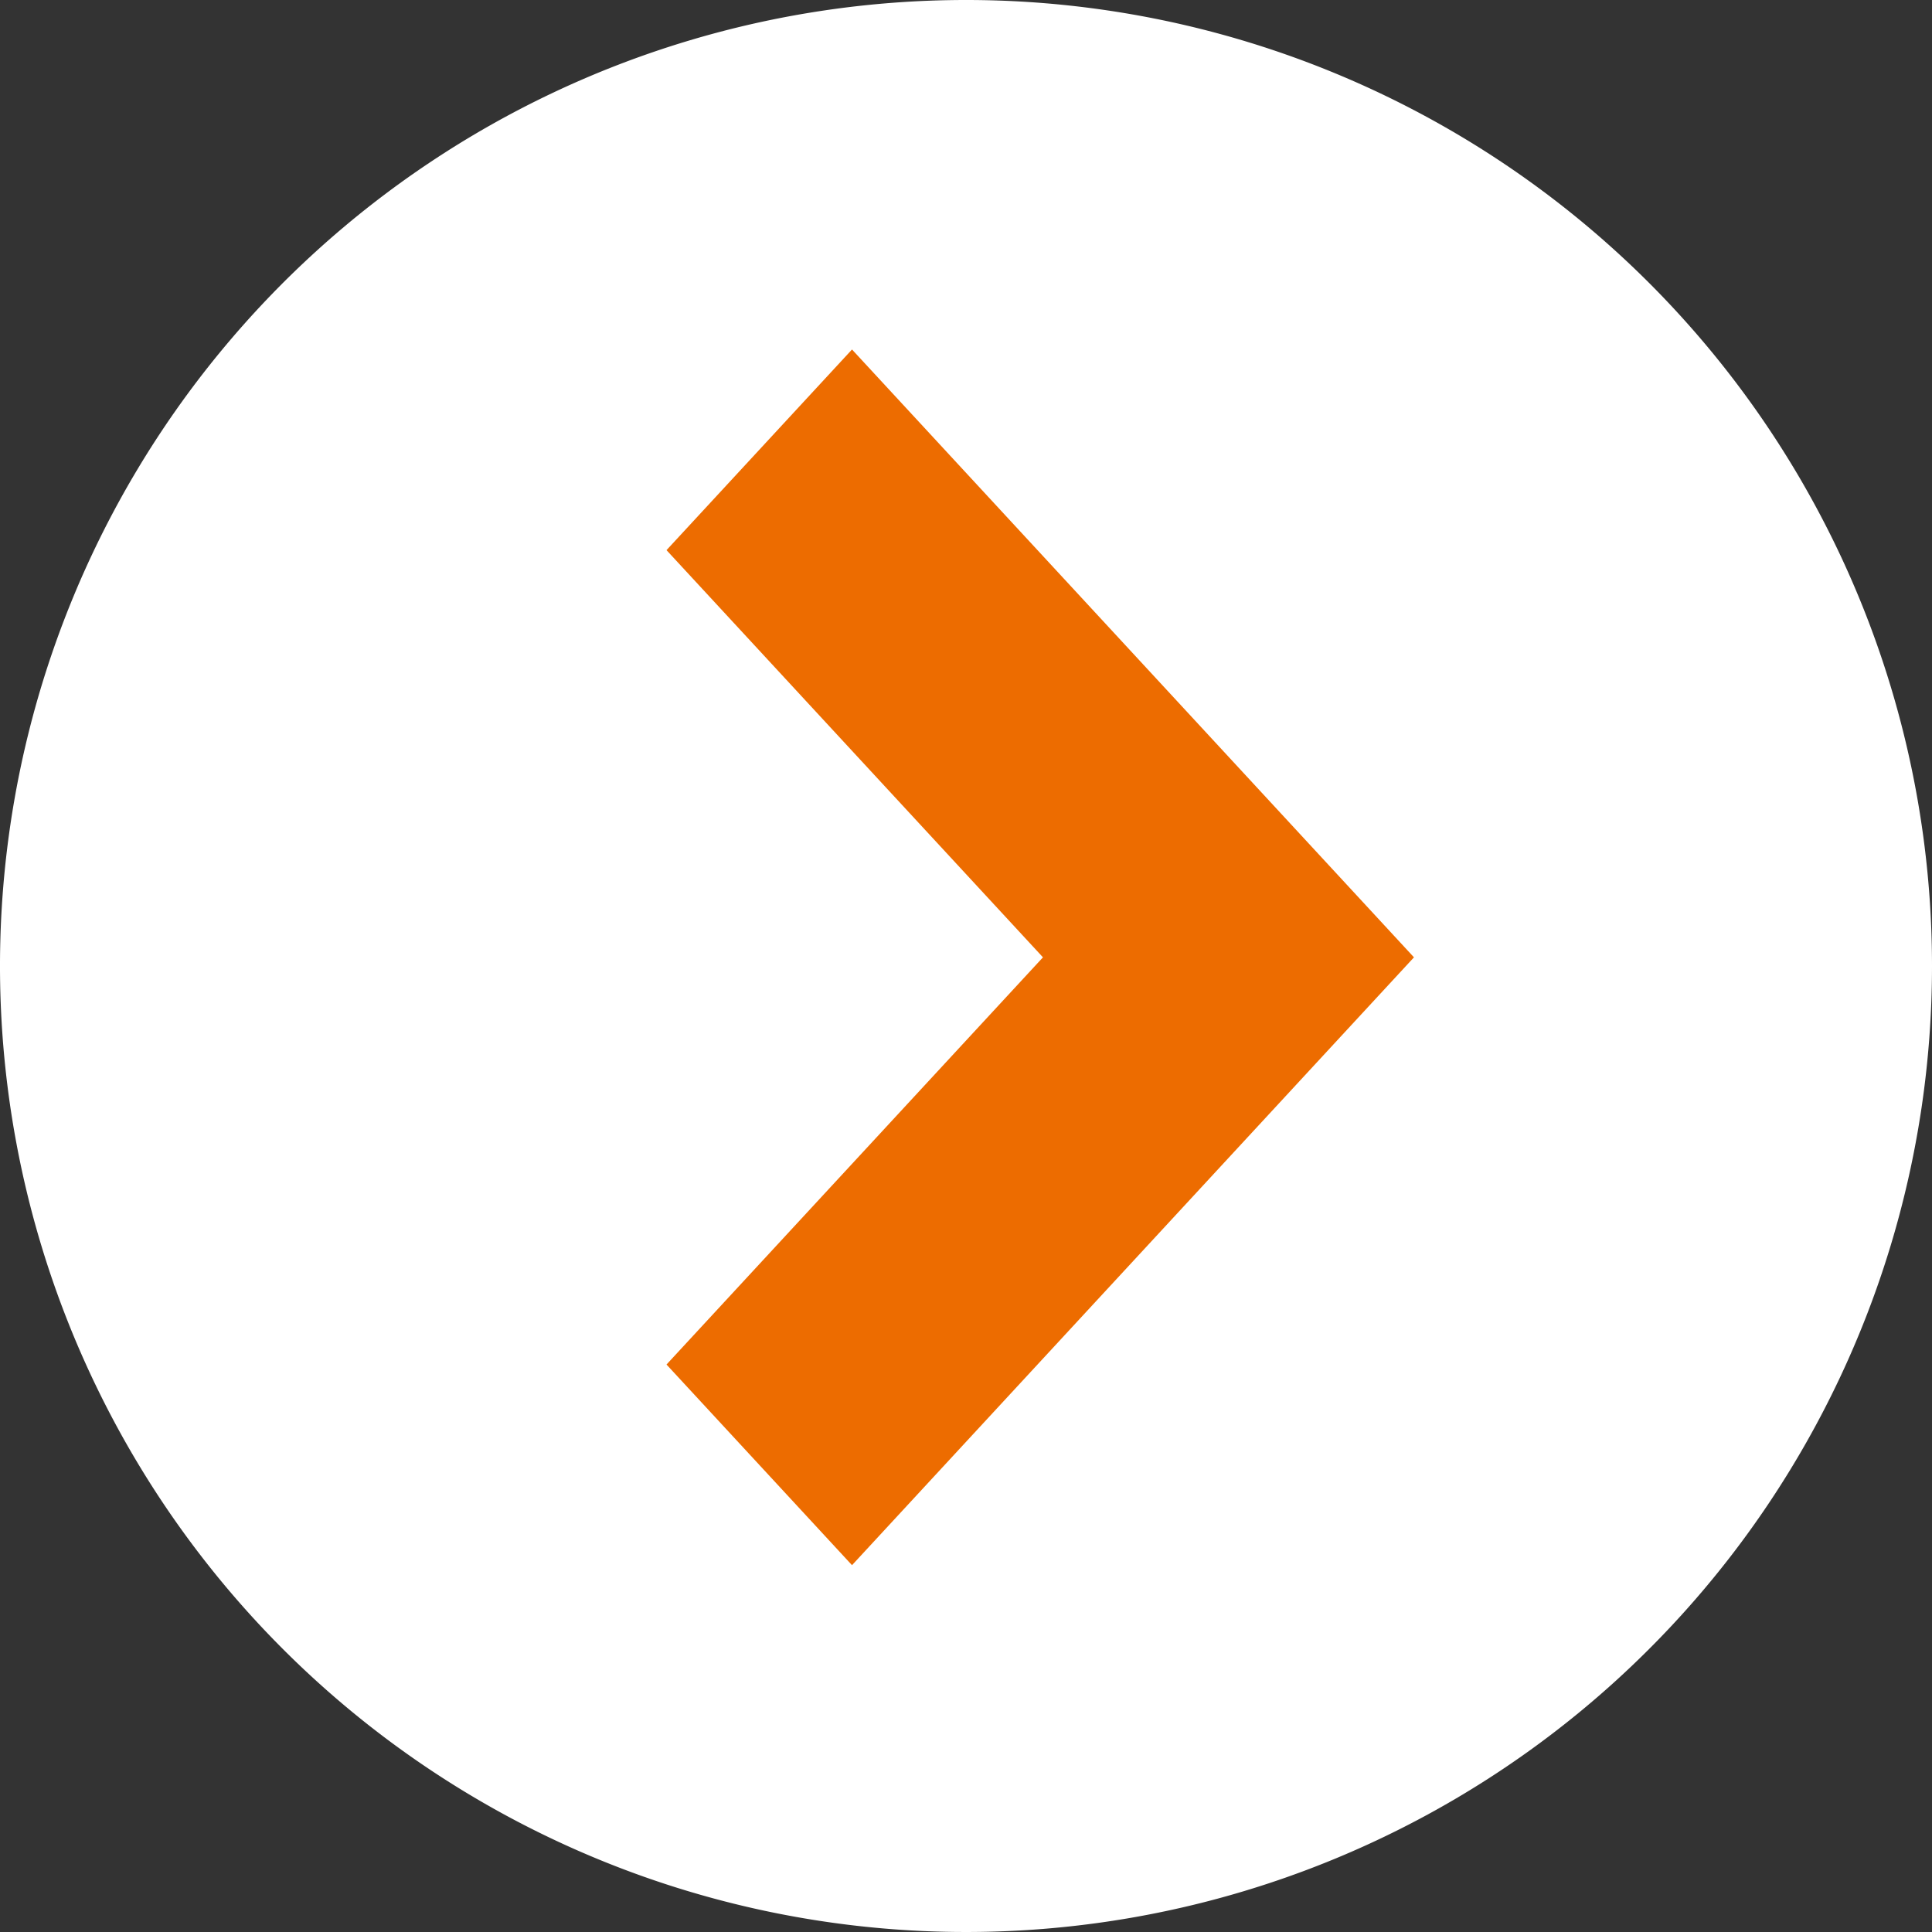
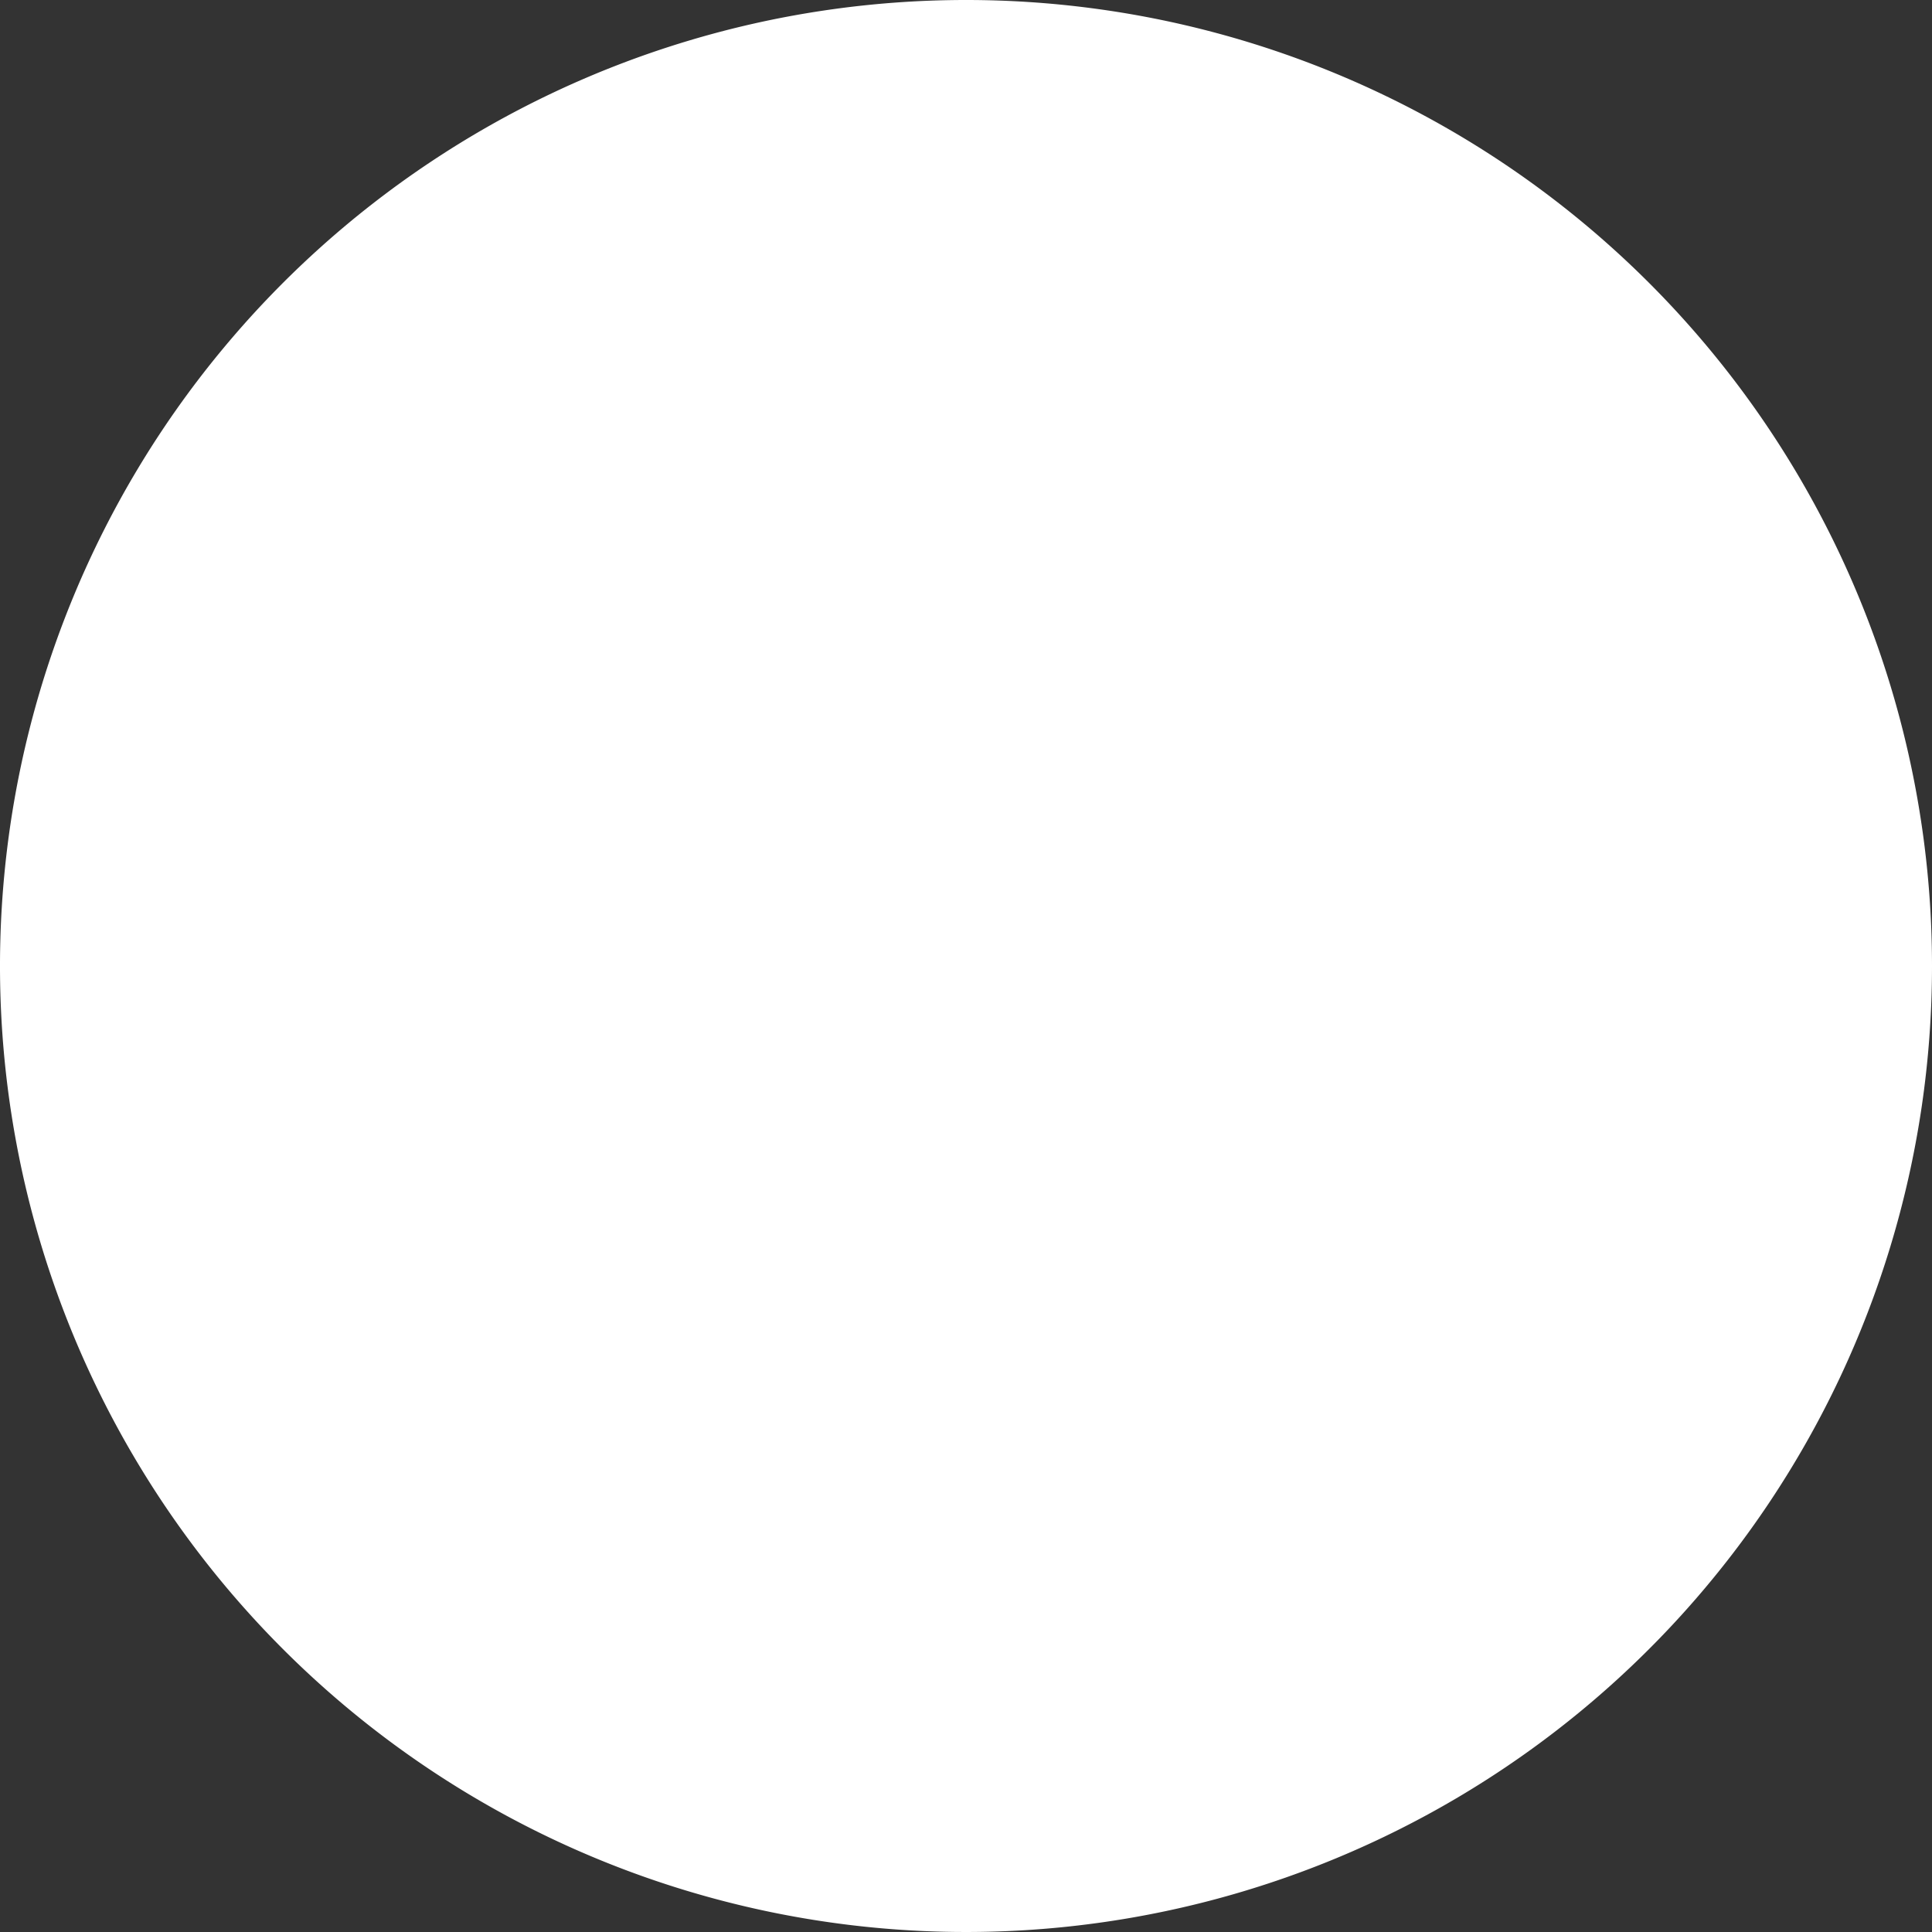
<svg xmlns="http://www.w3.org/2000/svg" id="グループ_67" data-name="グループ 67" width="99.88" height="99.88" viewBox="0 0 99.88 99.88">
  <rect x="0" y="0" width="99.88" height="99.88" fill="#333333" stroke="none" />
  <g id="グループ_68" data-name="グループ 68">
    <g id="グループ_61" data-name="グループ 61">
      <path id="パス_27" data-name="パス 27" d="M49.94,0A49.94,49.94,0,1,0,99.88,49.94,49.936,49.936,0,0,0,49.94,0Z" fill="#fff" />
    </g>
-     <path id="パス_28" data-name="パス 28" d="M197.69,185.248l-9.59-10.373,19.462-21.051L188.1,132.773l9.59-10.373,29.052,31.424Z" transform="translate(-153.643 -104.332)" fill="#ed6c00" />
  </g>
</svg>